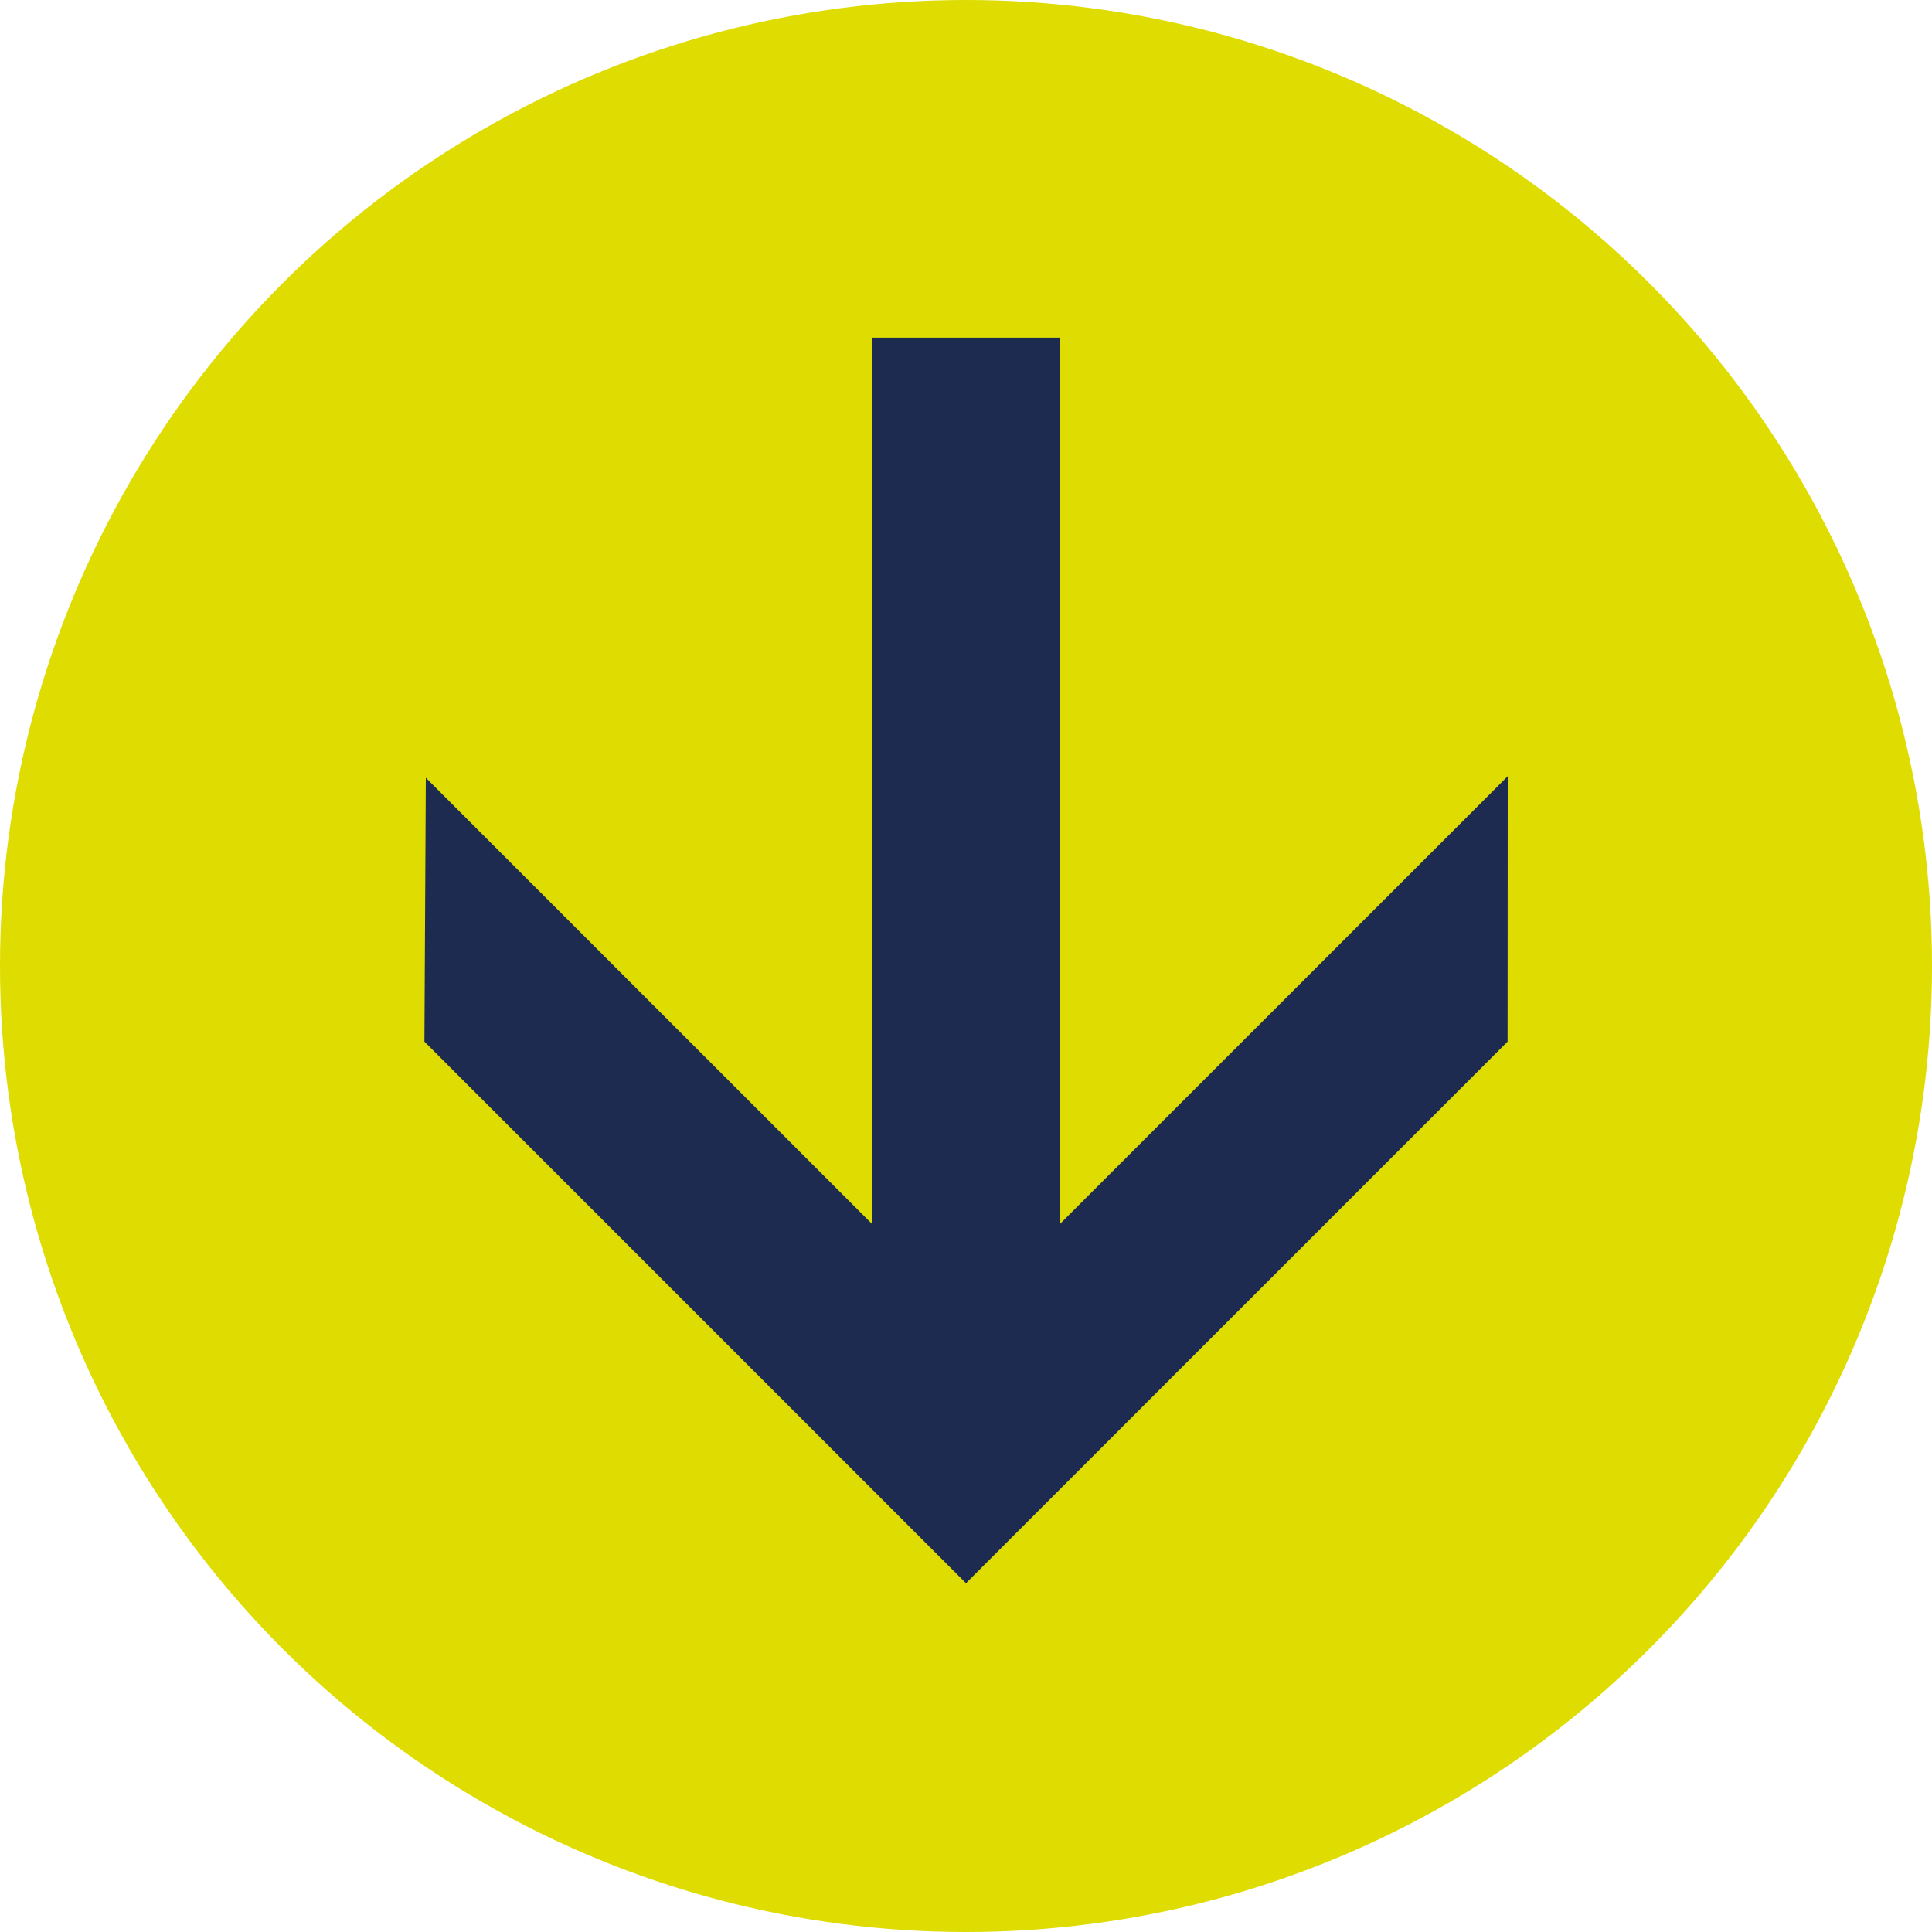
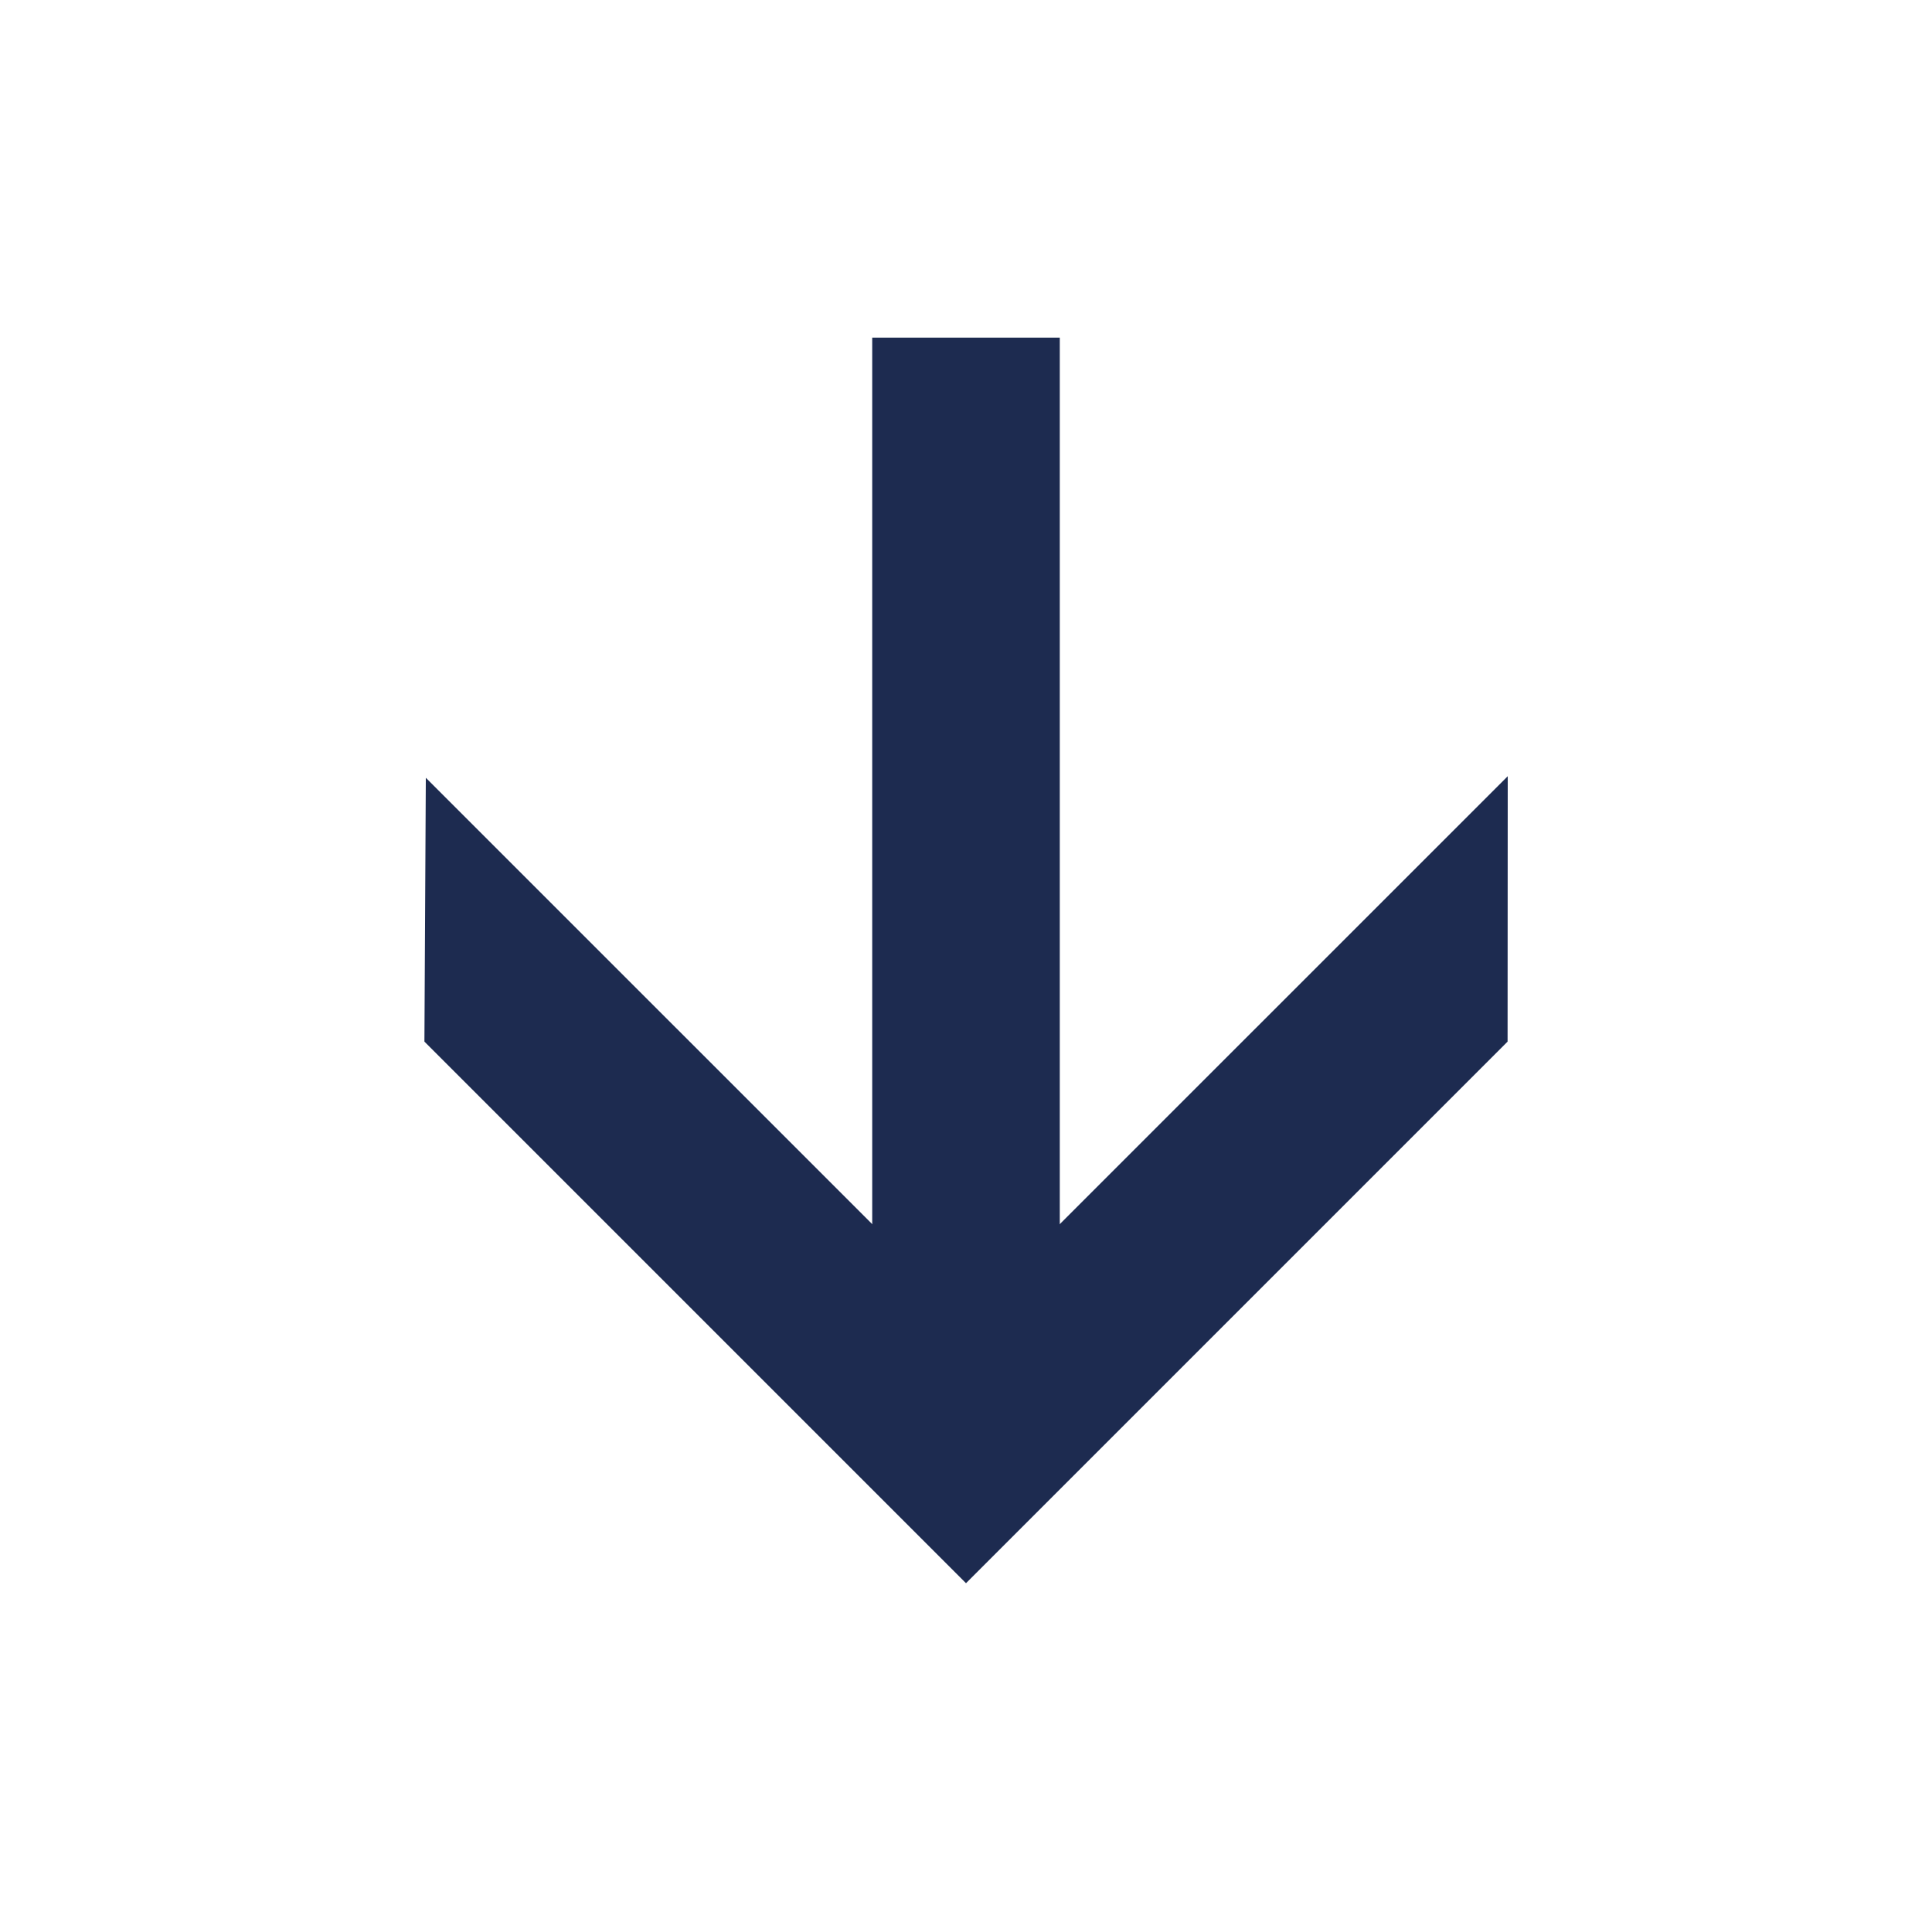
<svg xmlns="http://www.w3.org/2000/svg" viewBox="0 0 618 618">
  <defs>
    <style>.cls-1{fill:#dedc00;}.cls-2{fill:#1d2b50;}</style>
  </defs>
  <title>Стрелка вниз</title>
  <g id="Layer_1" data-name="Layer 1">
-     <circle class="cls-1" cx="309" cy="309" r="309" />
    <rect class="cls-2" x="279" y="108" width="60" height="356" />
    <polygon class="cls-2" points="309 506.43 135.76 333.19 136.21 248.79 309 421.57 482.29 248.29 482.24 333.19 309 506.43" />
  </g>
</svg>